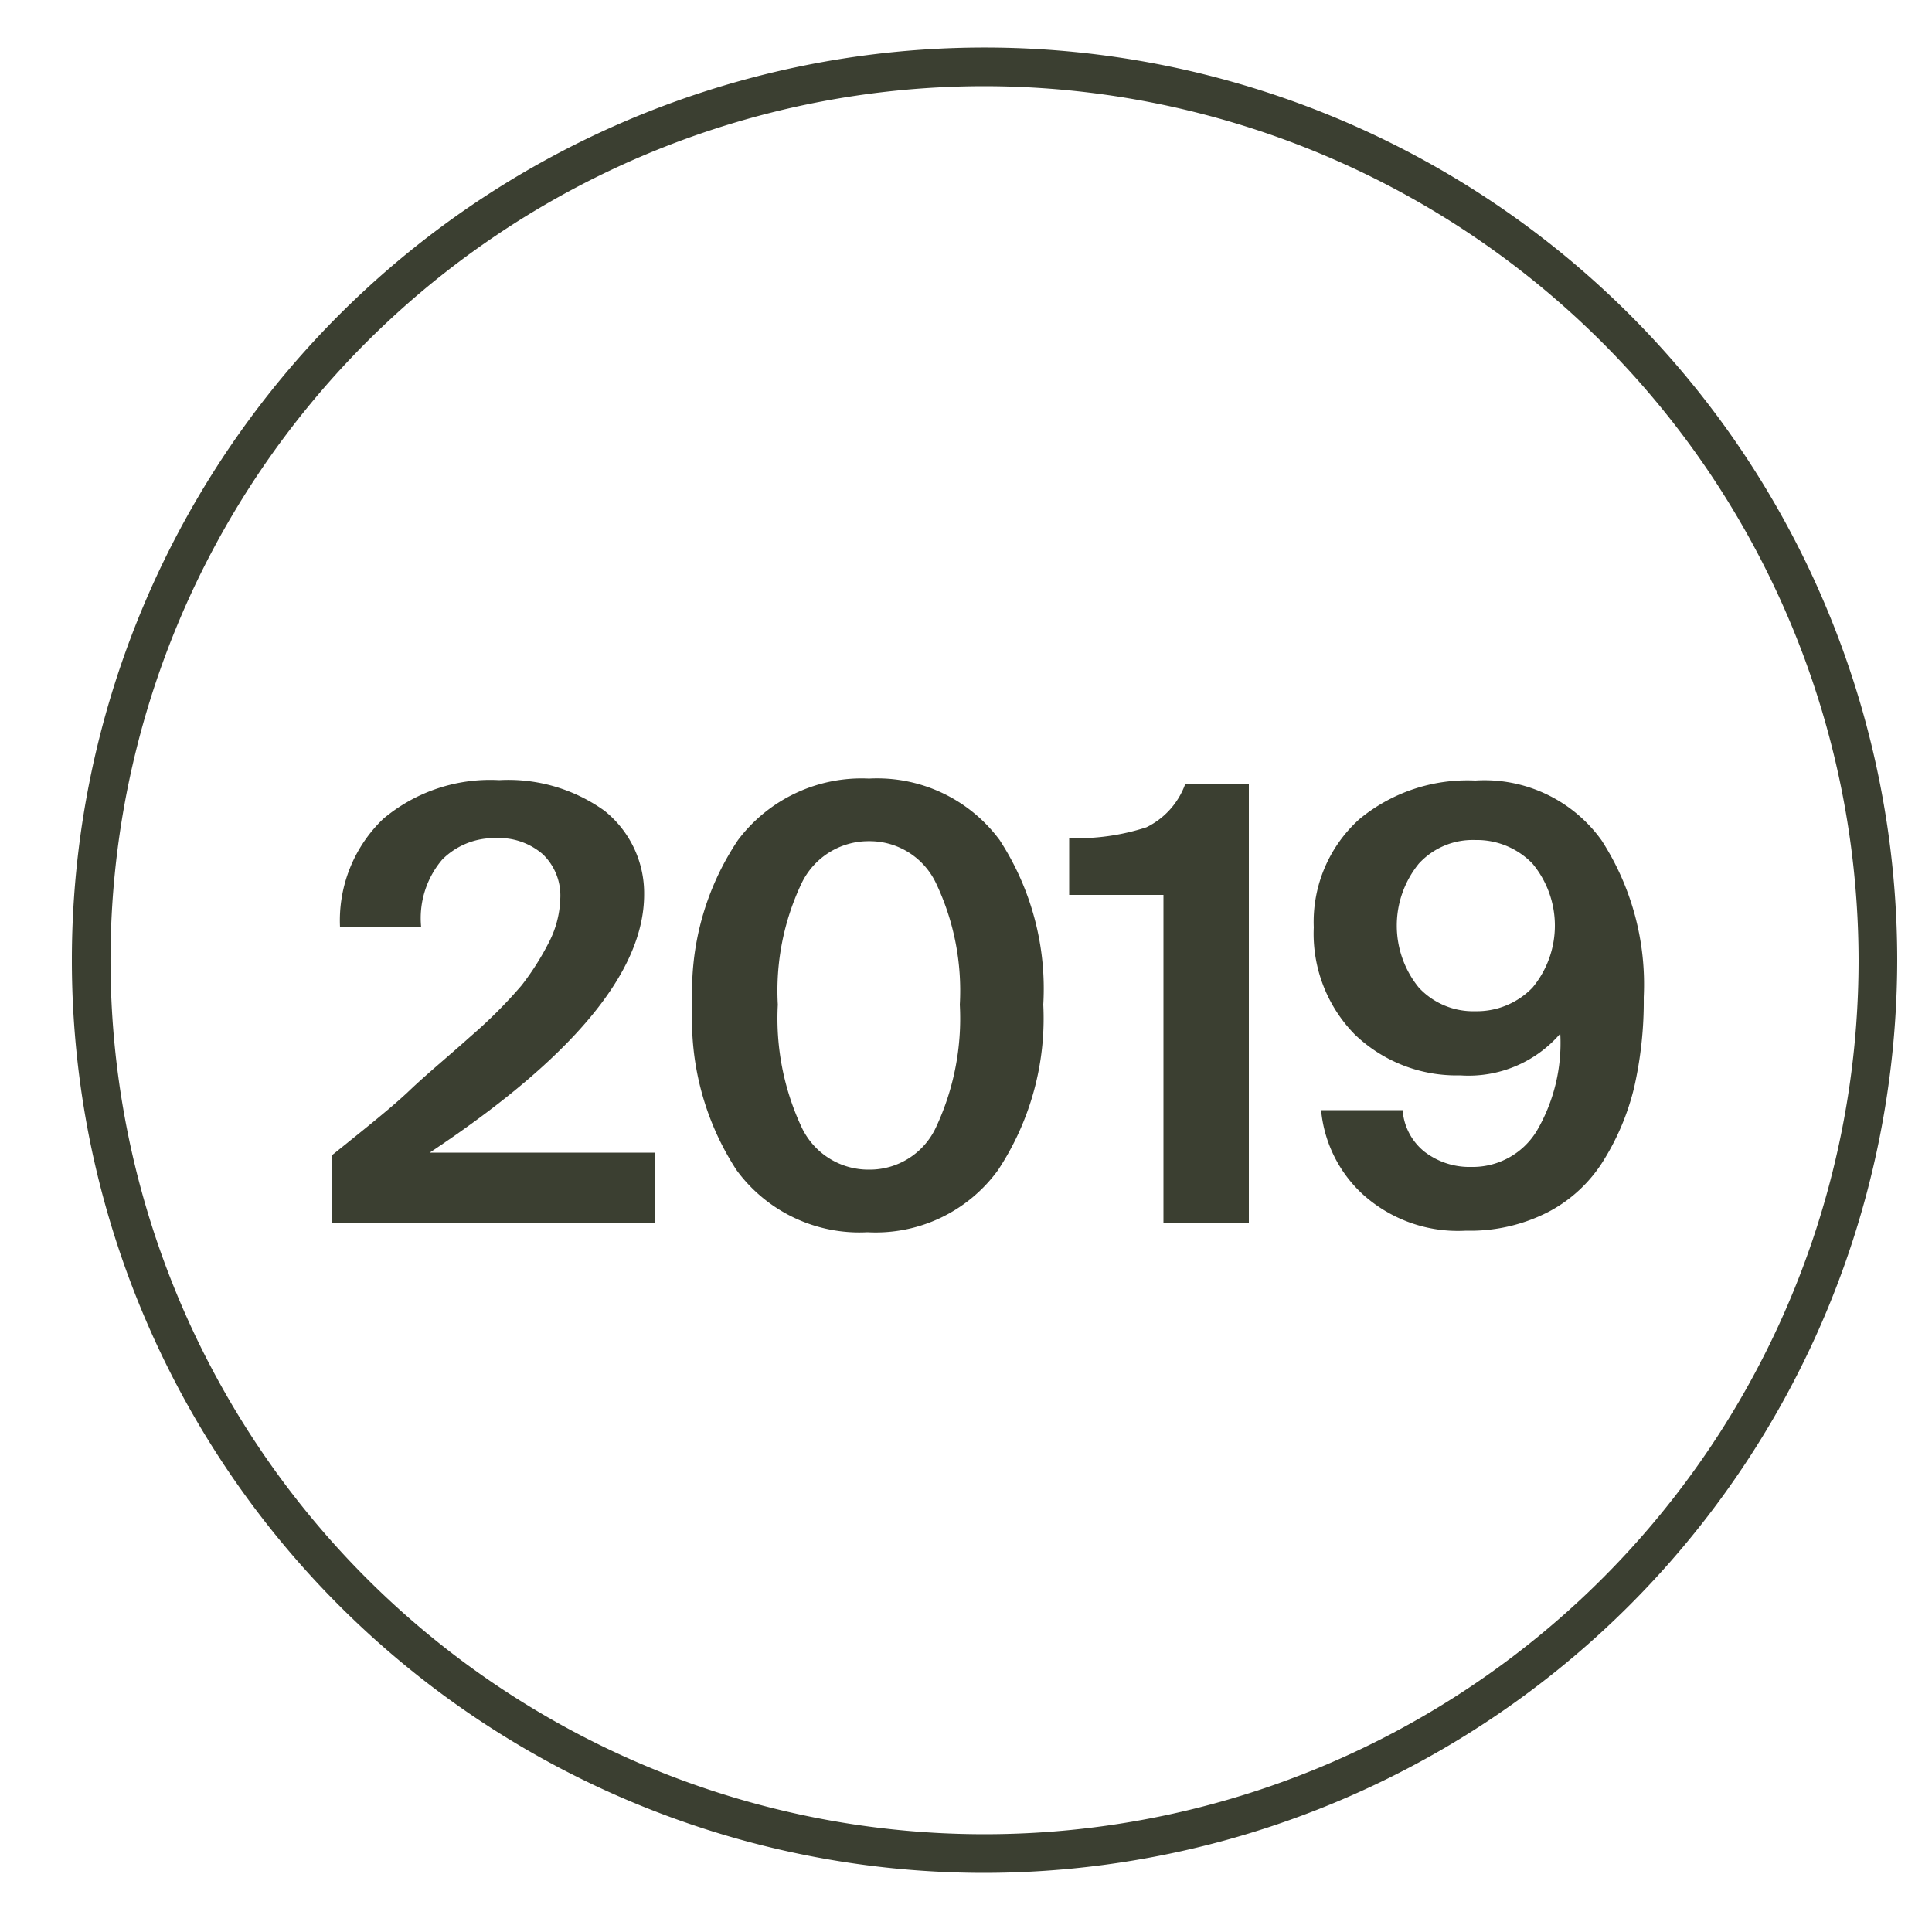
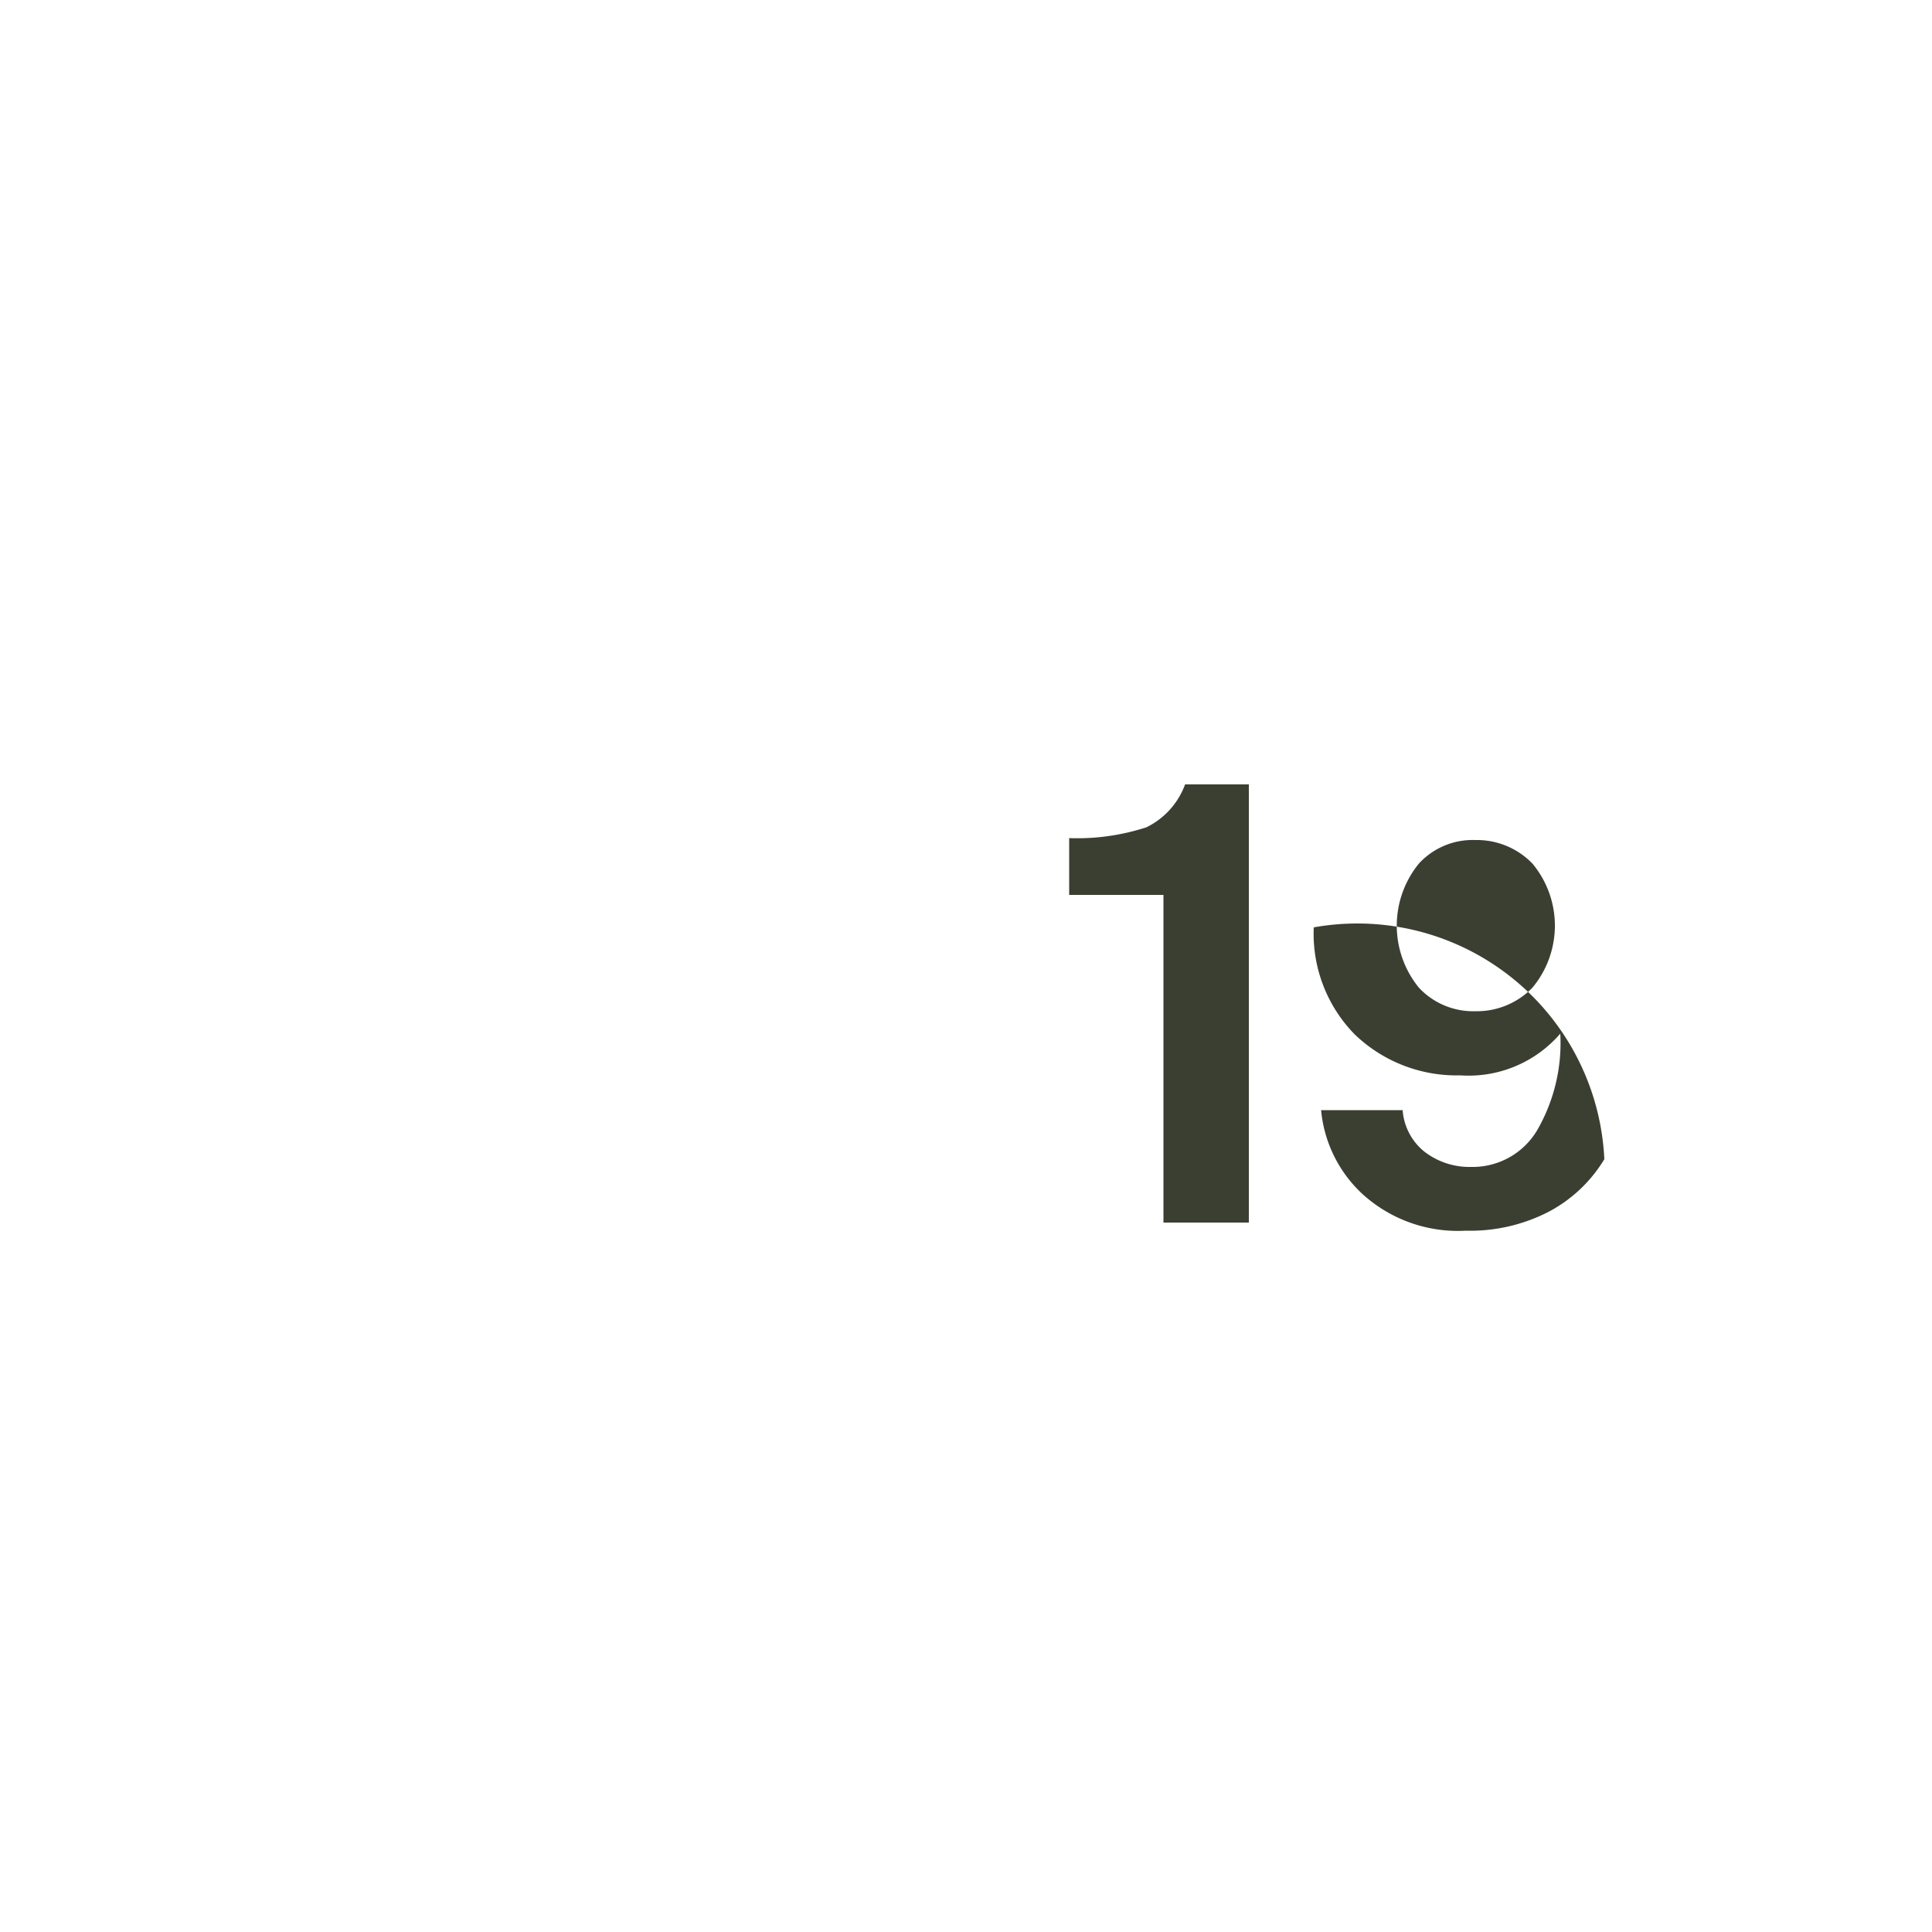
<svg xmlns="http://www.w3.org/2000/svg" id="Layer_1" data-name="Layer 1" viewBox="0 0 50 50">
  <defs>
    <style>.cls-1{fill:#3b3f31;}</style>
  </defs>
-   <path class="cls-1" d="M16.67,23.15q0,3-5.55,6.68h5.82v1.81H8.6V29.89c.87-.7,1.56-1.25,2-1.67s1-.88,1.58-1.4A12.39,12.39,0,0,0,13.5,25.5a7,7,0,0,0,.71-1.12,2.63,2.63,0,0,0,.29-1.12,1.48,1.48,0,0,0-.45-1.15,1.73,1.73,0,0,0-1.23-.42,1.9,1.9,0,0,0-1.37.55A2.34,2.34,0,0,0,10.9,24H8.8a3.64,3.64,0,0,1,1.12-2.81,4.3,4.3,0,0,1,3-1,4.27,4.27,0,0,1,2.72.79A2.73,2.73,0,0,1,16.67,23.15Z" />
-   <path class="cls-1" d="M17.92,26a7,7,0,0,1,1.18-4.26,4,4,0,0,1,3.39-1.59,3.94,3.94,0,0,1,3.38,1.59A7.05,7.05,0,0,1,27,26a7.12,7.12,0,0,1-1.17,4.28,3.91,3.91,0,0,1-3.38,1.61,3.94,3.94,0,0,1-3.39-1.61A7.12,7.12,0,0,1,17.92,26Zm6.92,0a6.48,6.48,0,0,0-.61-3.13,1.9,1.9,0,0,0-1.74-1.1,1.92,1.92,0,0,0-1.75,1.1A6.48,6.48,0,0,0,20.13,26a6.64,6.64,0,0,0,.61,3.16,1.91,1.91,0,0,0,1.75,1.11,1.89,1.89,0,0,0,1.74-1.11A6.64,6.64,0,0,0,24.84,26Z" />
  <path class="cls-1" d="M30.11,31.64V23.16H27.67V21.69a5.77,5.77,0,0,0,2-.28,2,2,0,0,0,1-1.11h1.65V31.64Z" />
-   <path class="cls-1" d="M40.38,26.75a3.13,3.13,0,0,1-2.59,1.08,3.8,3.8,0,0,1-2.73-1.06A3.72,3.72,0,0,1,34,24a3.58,3.58,0,0,1,1.18-2.8,4.39,4.39,0,0,1,3-1,3.73,3.73,0,0,1,3.27,1.55,6.87,6.87,0,0,1,1.09,4.06,10.06,10.06,0,0,1-.25,2.34A6.4,6.4,0,0,1,41.52,30a3.7,3.7,0,0,1-1.44,1.36,4.42,4.42,0,0,1-2.14.49,3.67,3.67,0,0,1-2.67-.94,3.38,3.38,0,0,1-1.08-2.18H36.3a1.52,1.52,0,0,0,.57,1.08,1.91,1.91,0,0,0,1.21.39,1.94,1.94,0,0,0,1.69-.93A4.51,4.51,0,0,0,40.38,26.75Zm-.72-4.4a2,2,0,0,0-1.48-.61,1.89,1.89,0,0,0-1.46.61,2.54,2.54,0,0,0,0,3.21,1.92,1.92,0,0,0,1.46.61,2,2,0,0,0,1.48-.61,2.51,2.51,0,0,0,0-3.21Z" />
-   <path class="cls-1" d="M25.48,48.47A23.62,23.62,0,1,1,49.1,24.85,23.65,23.65,0,0,1,25.48,48.47Zm0-46.24A22.62,22.62,0,1,0,48.1,24.85,22.65,22.65,0,0,0,25.48,2.23Z" />
+   <path class="cls-1" d="M40.38,26.75a3.13,3.13,0,0,1-2.59,1.08,3.8,3.8,0,0,1-2.73-1.06A3.72,3.72,0,0,1,34,24A6.4,6.4,0,0,1,41.52,30a3.7,3.7,0,0,1-1.44,1.36,4.42,4.42,0,0,1-2.14.49,3.67,3.67,0,0,1-2.67-.94,3.38,3.38,0,0,1-1.08-2.18H36.3a1.52,1.52,0,0,0,.57,1.08,1.91,1.91,0,0,0,1.21.39,1.94,1.94,0,0,0,1.69-.93A4.51,4.51,0,0,0,40.38,26.75Zm-.72-4.4a2,2,0,0,0-1.48-.61,1.89,1.89,0,0,0-1.46.61,2.54,2.54,0,0,0,0,3.21,1.92,1.92,0,0,0,1.46.61,2,2,0,0,0,1.48-.61,2.51,2.51,0,0,0,0-3.21Z" />
</svg>